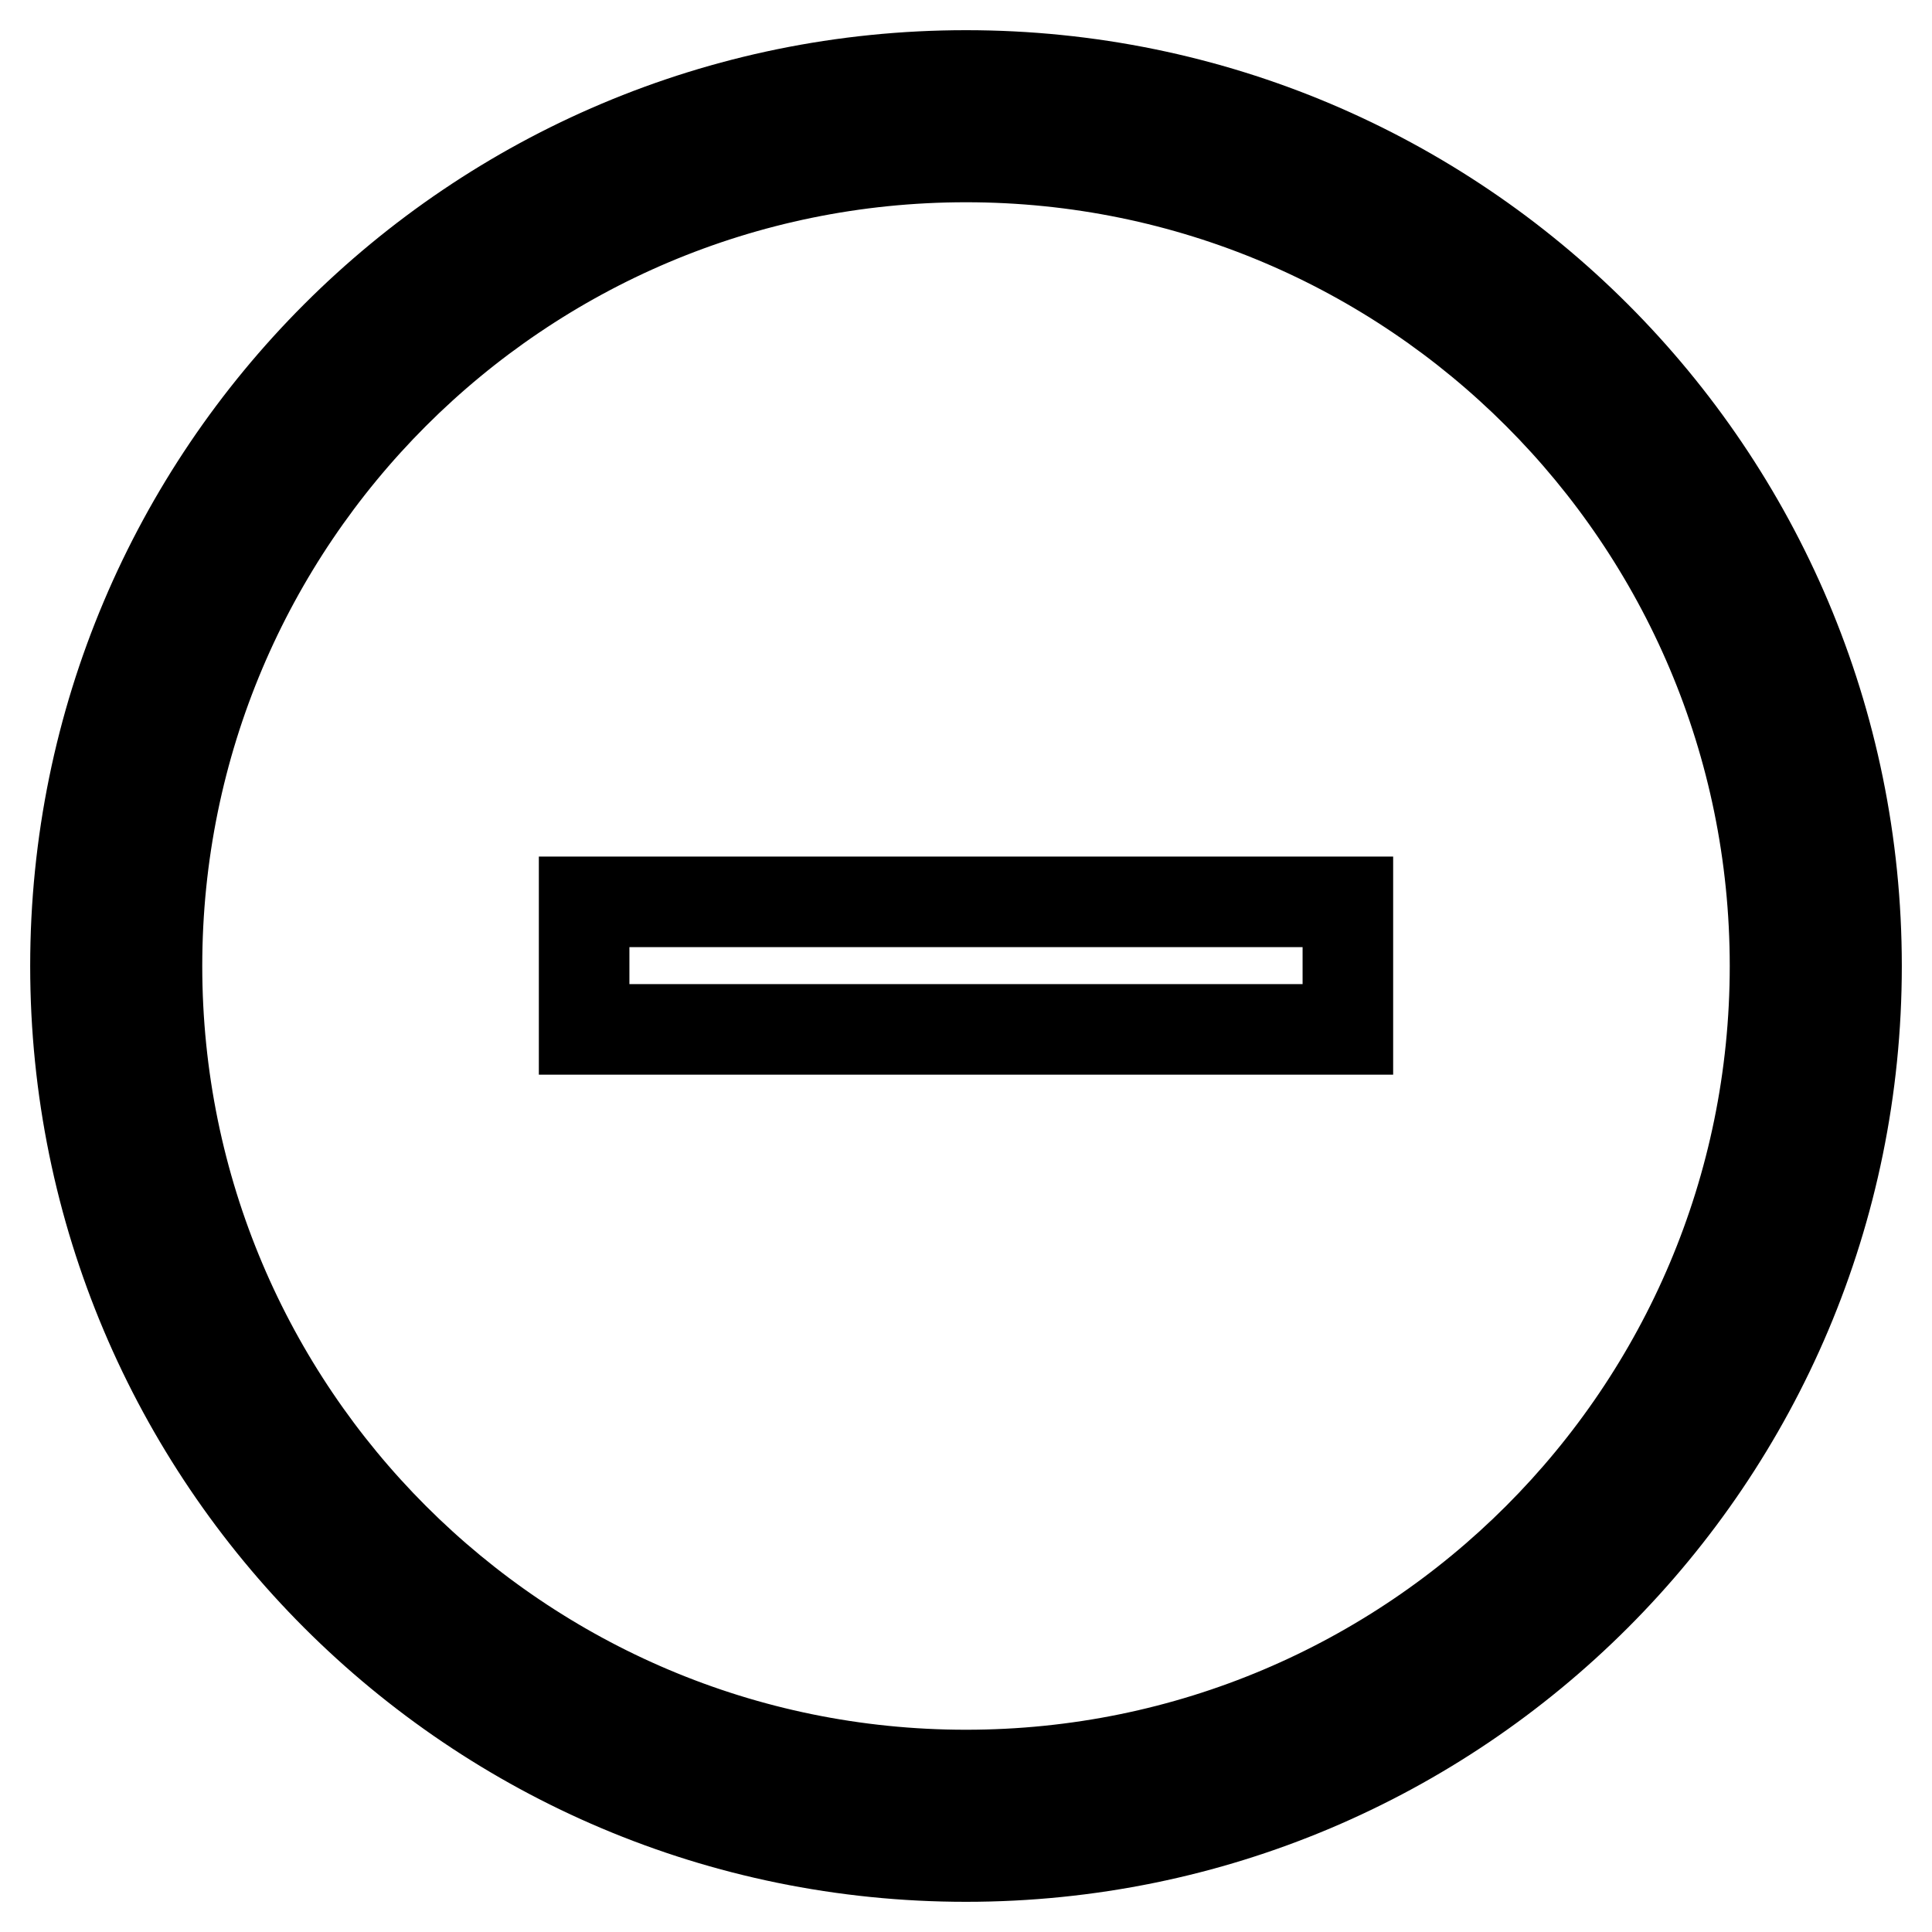
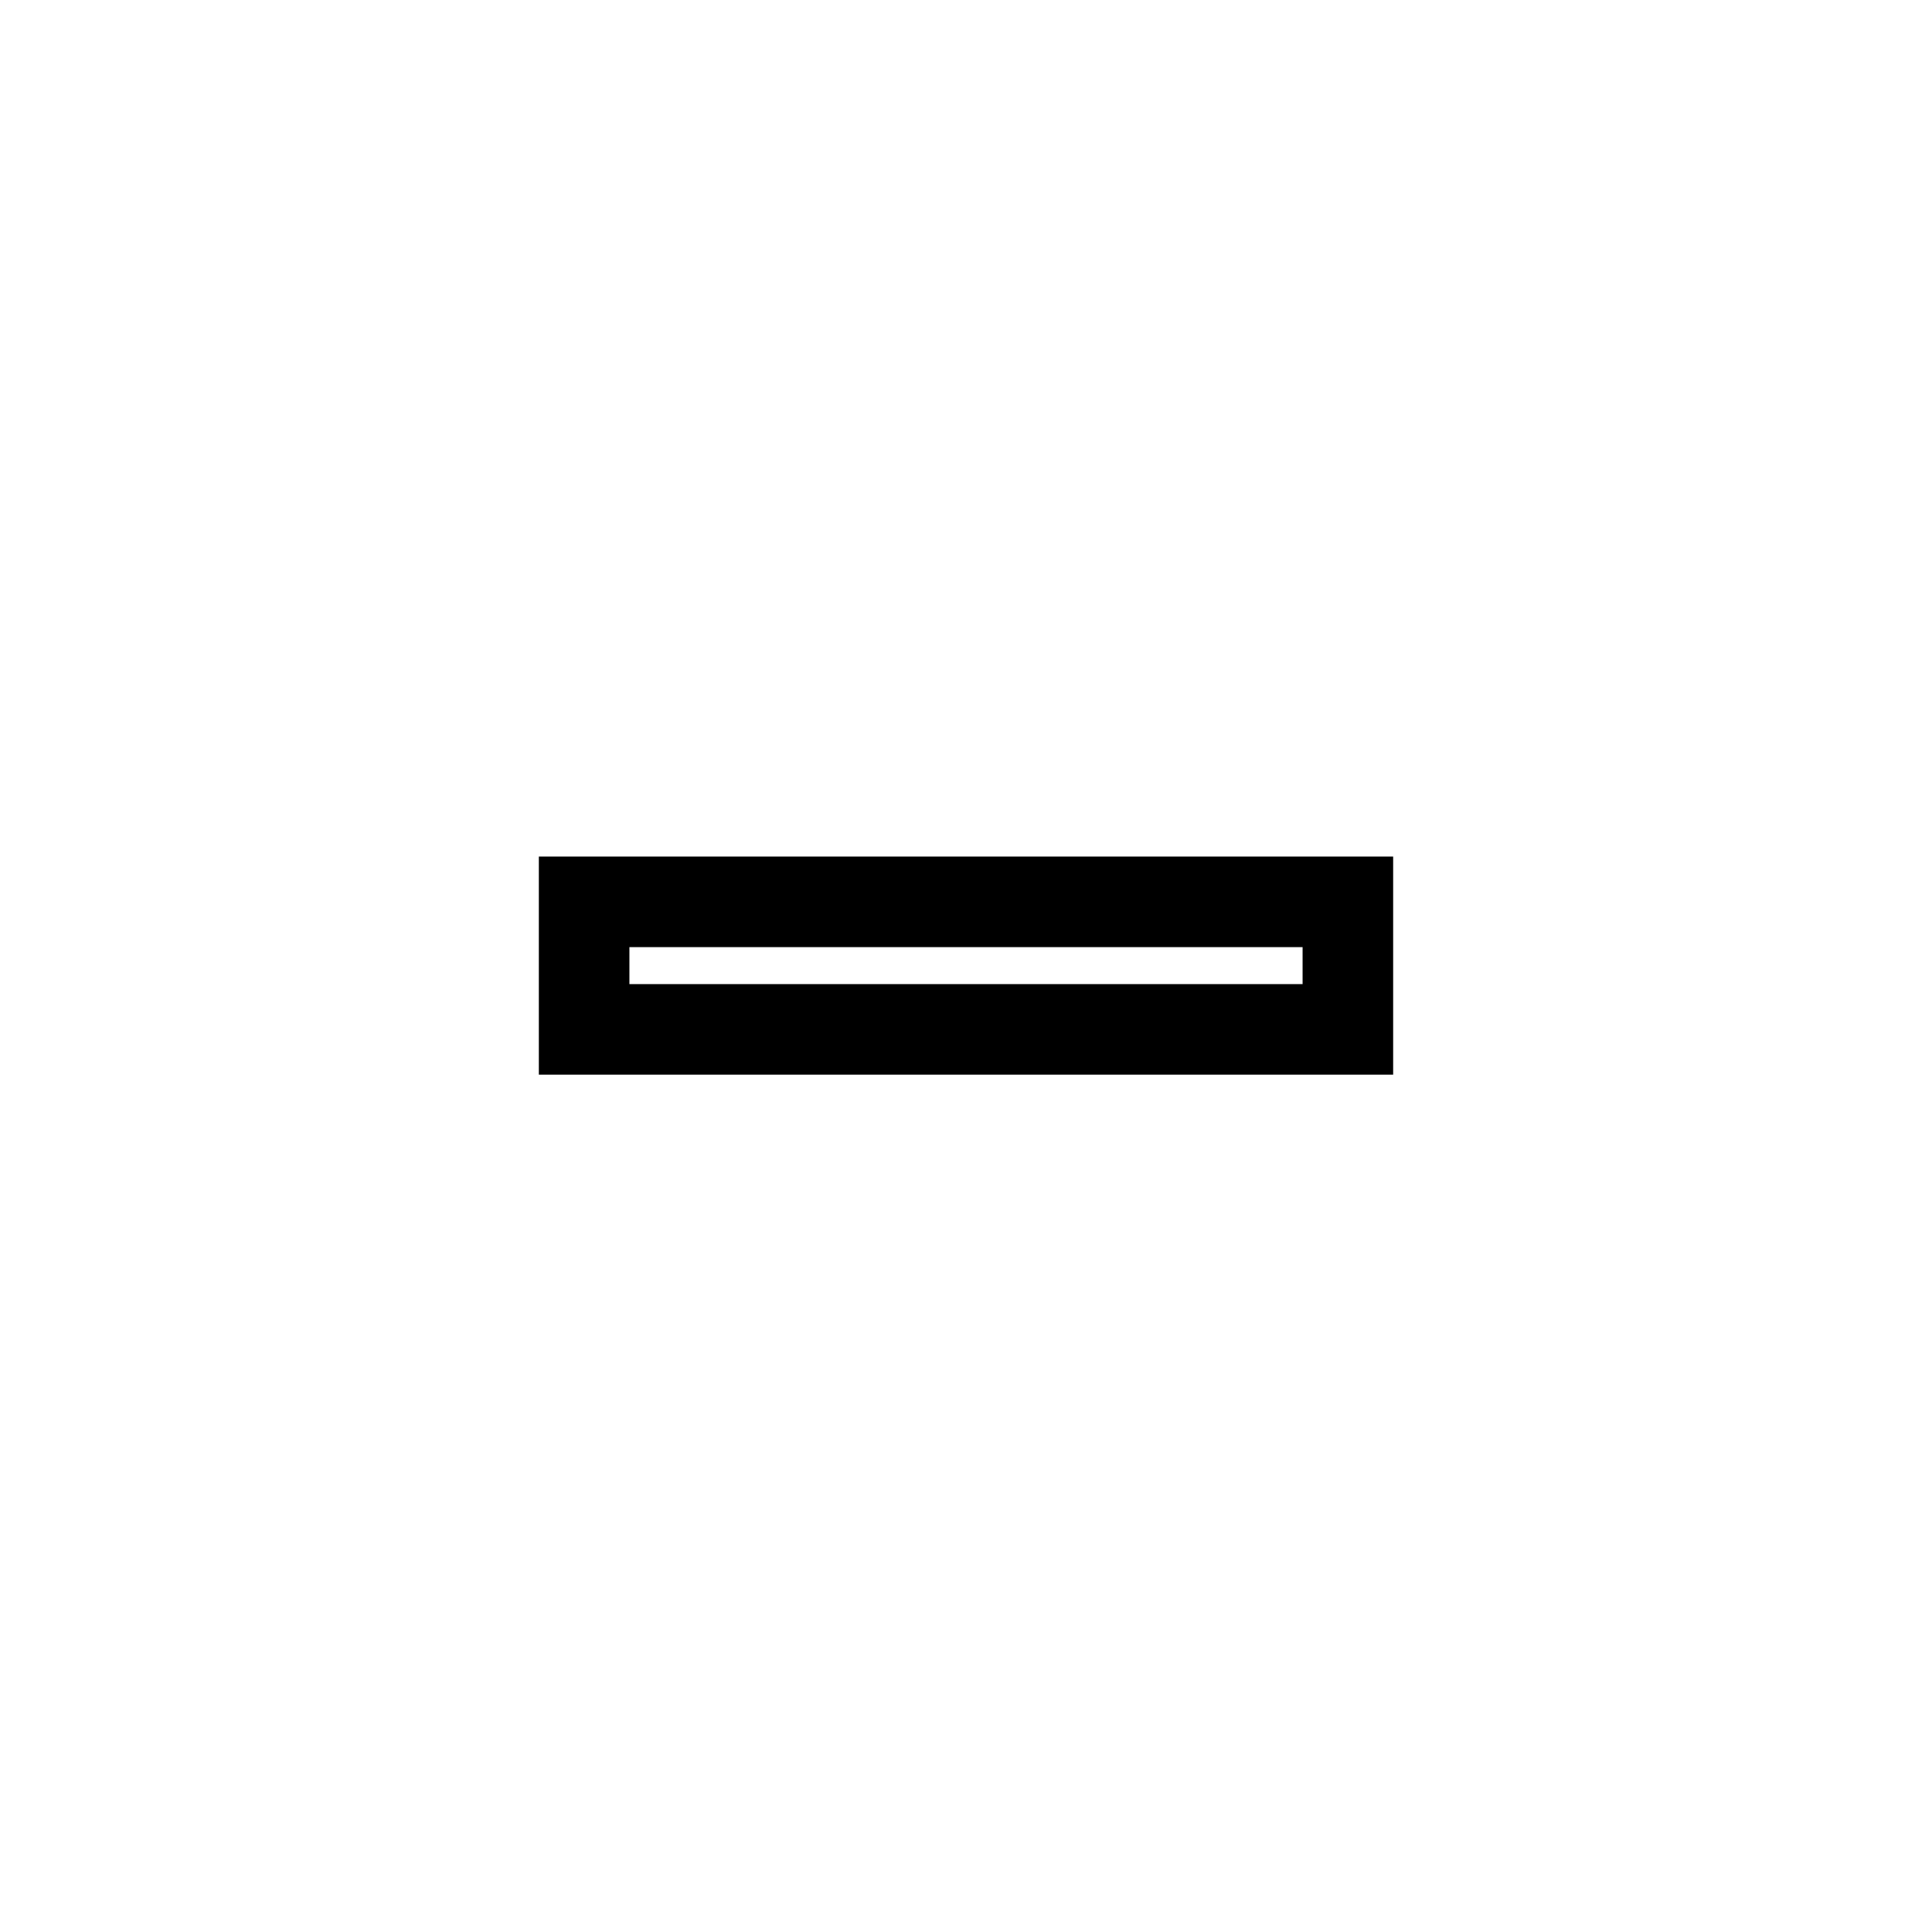
<svg xmlns="http://www.w3.org/2000/svg" version="1.1" x="0px" y="0px" viewBox="0 0 256 256" enable-background="new 0 0 256 256" xml:space="preserve">
  <g>
    <g>
-       <path stroke-width="12" fill-opacity="0" stroke="#000000" d="M128,10C62.8,10,10,62.8,10,128c0,65.2,52.8,118,118,118c65.2,0,118-52.8,118-118C246,62.8,193.2,10,128,10z M128,235.2c-59.2,0-107.2-48-107.2-107.2c0-59.2,48-107.2,107.2-107.2c59.2,0,107.2,48,107.2,107.2C235.2,187.2,187.2,235.2,128,235.2z" />
      <path stroke-width="12" fill-opacity="0" stroke="#000000" d="M77.4,119.5h101.2v16.9H77.4V119.5L77.4,119.5z" />
    </g>
  </g>
</svg>